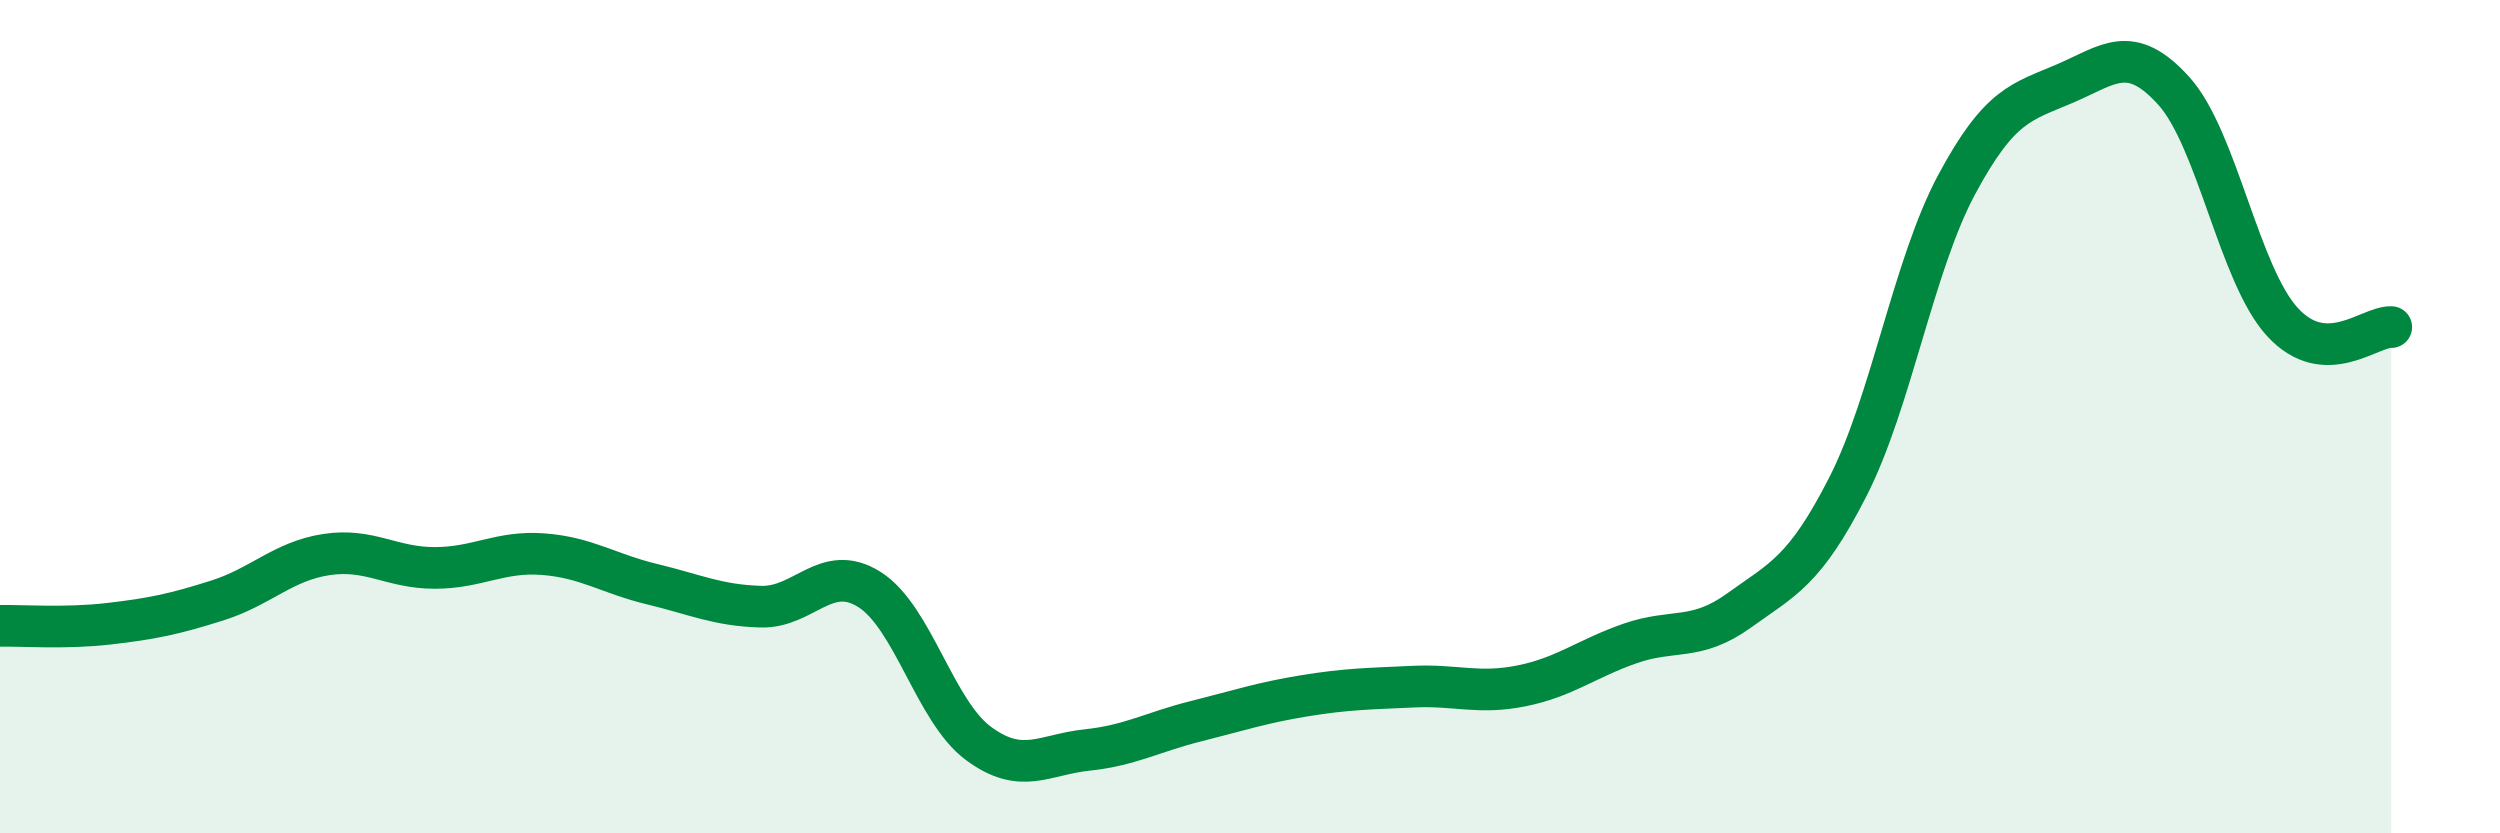
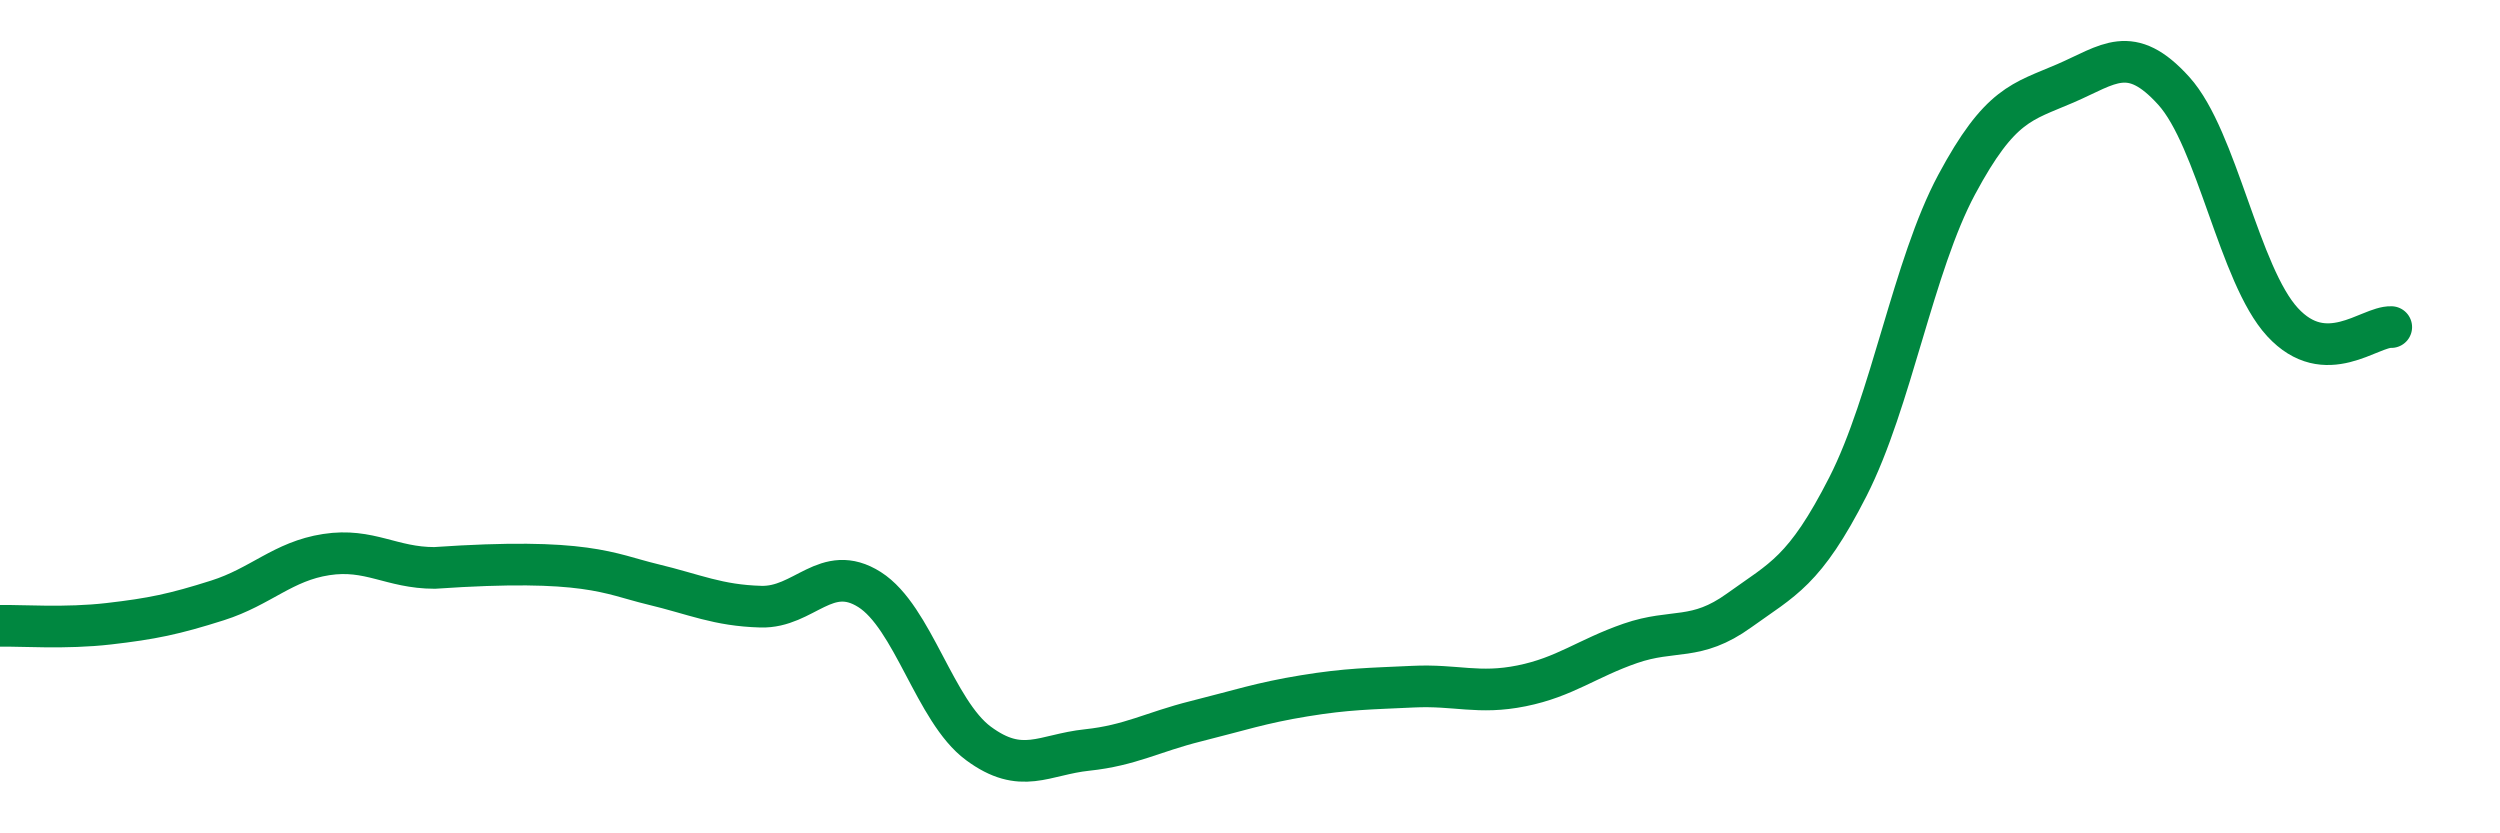
<svg xmlns="http://www.w3.org/2000/svg" width="60" height="20" viewBox="0 0 60 20">
-   <path d="M 0,15.02 C 0.52,15.01 1.57,15.09 2.61,14.97 C 3.65,14.85 4.18,14.74 5.22,14.41 C 6.26,14.08 6.79,13.47 7.83,13.31 C 8.87,13.15 9.39,13.63 10.43,13.63 C 11.47,13.63 12,13.22 13.04,13.3 C 14.08,13.38 14.61,13.77 15.65,14.02 C 16.69,14.27 17.22,14.53 18.26,14.56 C 19.3,14.59 19.83,13.49 20.87,14.15 C 21.91,14.81 22.44,17.07 23.48,17.84 C 24.52,18.61 25.05,18.11 26.09,18 C 27.13,17.89 27.66,17.57 28.7,17.31 C 29.74,17.05 30.26,16.87 31.3,16.7 C 32.34,16.53 32.87,16.53 33.91,16.48 C 34.95,16.43 35.48,16.67 36.52,16.46 C 37.56,16.25 38.09,15.8 39.13,15.44 C 40.17,15.08 40.7,15.4 41.74,14.65 C 42.78,13.9 43.31,13.72 44.35,11.68 C 45.39,9.64 45.92,6.37 46.96,4.43 C 48,2.49 48.53,2.45 49.57,2 C 50.61,1.55 51.13,1.03 52.17,2.18 C 53.21,3.33 53.74,6.6 54.78,7.73 C 55.82,8.86 56.87,7.83 57.39,7.85L57.39 20L0 20Z" fill="#008740" opacity="0.1" stroke-linecap="round" stroke-linejoin="round" />
-   <path d="M 0,15.02 C 0.52,15.01 1.57,15.09 2.61,14.97 C 3.65,14.85 4.18,14.74 5.22,14.41 C 6.26,14.08 6.79,13.47 7.83,13.31 C 8.87,13.15 9.39,13.63 10.43,13.63 C 11.47,13.63 12,13.22 13.04,13.3 C 14.08,13.38 14.61,13.77 15.65,14.02 C 16.69,14.27 17.22,14.53 18.26,14.56 C 19.3,14.59 19.83,13.49 20.87,14.15 C 21.91,14.81 22.44,17.07 23.48,17.84 C 24.52,18.61 25.05,18.11 26.09,18 C 27.13,17.89 27.66,17.57 28.7,17.31 C 29.74,17.05 30.26,16.87 31.3,16.7 C 32.34,16.53 32.87,16.53 33.91,16.48 C 34.95,16.43 35.48,16.67 36.52,16.46 C 37.56,16.25 38.09,15.8 39.13,15.44 C 40.17,15.08 40.7,15.4 41.74,14.65 C 42.78,13.9 43.31,13.72 44.35,11.68 C 45.39,9.64 45.92,6.37 46.96,4.43 C 48,2.49 48.53,2.45 49.57,2 C 50.61,1.55 51.13,1.03 52.17,2.18 C 53.21,3.33 53.74,6.6 54.78,7.73 C 55.82,8.86 56.87,7.83 57.39,7.85" stroke="#008740" stroke-width="1" fill="none" stroke-linecap="round" stroke-linejoin="round" />
+   <path d="M 0,15.02 C 0.52,15.01 1.57,15.09 2.61,14.97 C 3.65,14.85 4.18,14.74 5.22,14.41 C 6.26,14.08 6.79,13.47 7.83,13.31 C 8.87,13.15 9.39,13.63 10.43,13.63 C 14.08,13.38 14.61,13.77 15.65,14.02 C 16.69,14.27 17.22,14.53 18.26,14.56 C 19.3,14.59 19.83,13.49 20.87,14.15 C 21.91,14.81 22.44,17.07 23.48,17.84 C 24.52,18.61 25.05,18.11 26.09,18 C 27.13,17.89 27.66,17.57 28.7,17.31 C 29.74,17.05 30.26,16.87 31.3,16.7 C 32.34,16.53 32.87,16.53 33.91,16.48 C 34.95,16.43 35.48,16.67 36.52,16.46 C 37.56,16.25 38.09,15.8 39.13,15.44 C 40.17,15.08 40.7,15.4 41.74,14.65 C 42.78,13.9 43.31,13.72 44.35,11.68 C 45.39,9.64 45.92,6.37 46.96,4.43 C 48,2.49 48.53,2.45 49.57,2 C 50.61,1.55 51.13,1.03 52.17,2.18 C 53.21,3.33 53.74,6.6 54.78,7.73 C 55.82,8.86 56.87,7.83 57.39,7.85" stroke="#008740" stroke-width="1" fill="none" stroke-linecap="round" stroke-linejoin="round" />
</svg>